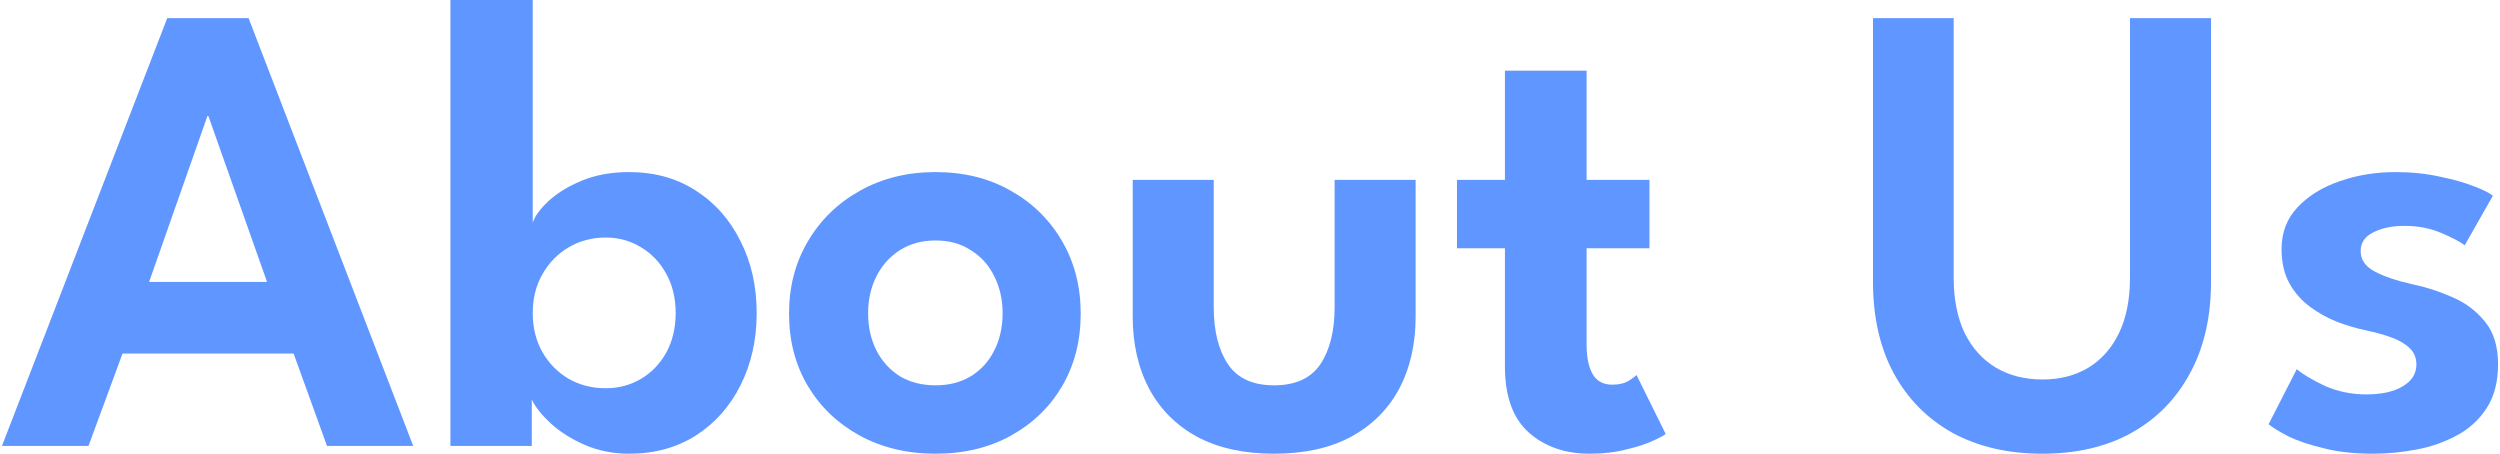
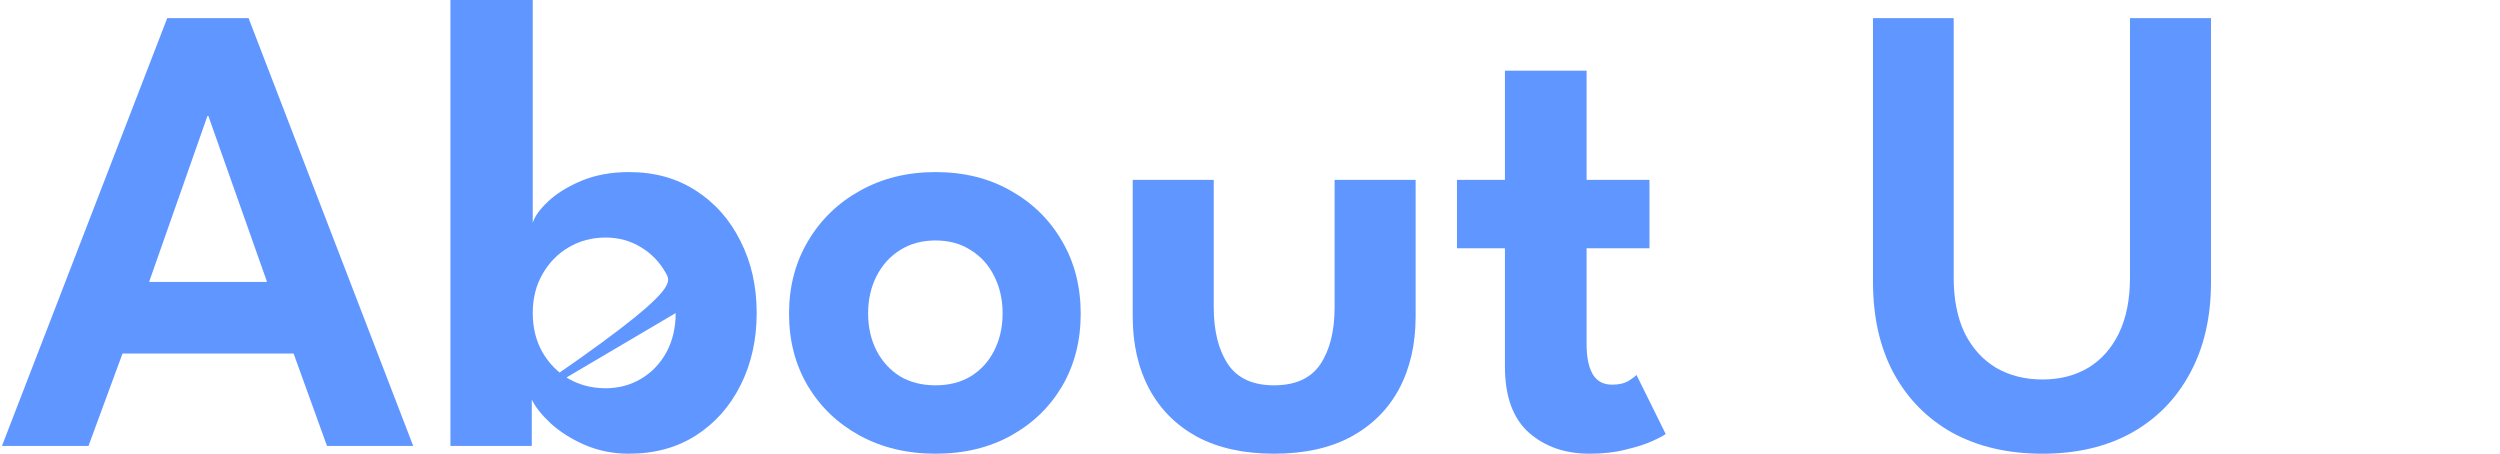
<svg xmlns="http://www.w3.org/2000/svg" width="1080" height="196" viewBox="0 0 1080 196" fill="none">
  <path d="M72.245 7.84H107.385L178.505 192.64H141.265L126.845 152.74H52.925L38.225 192.64H0.845L72.245 7.84ZM64.405 121.8H115.365L90.025 50.12H89.605L64.405 121.8Z" fill="#5F96FF" />
-   <path d="M194.587 192.64V0H230.147V96.32C230.894 93.613 233.087 90.533 236.727 87.08C240.367 83.627 245.174 80.64 251.147 78.12C257.214 75.6 264.074 74.34 271.727 74.34C282.741 74.34 292.354 77 300.567 82.32C308.874 87.64 315.314 94.92 319.887 104.16C324.554 113.307 326.887 123.667 326.887 135.24C326.887 146.813 324.554 157.22 319.887 166.46C315.314 175.607 308.874 182.84 300.567 188.16C292.354 193.387 282.741 196 271.727 196C264.914 196 258.567 194.74 252.687 192.22C246.901 189.7 242.001 186.62 237.987 182.98C234.067 179.34 231.314 175.887 229.727 172.62V192.64H194.587ZM291.887 135.24C291.887 128.8 290.534 123.153 287.827 118.3C285.121 113.353 281.481 109.527 276.907 106.82C272.334 104.02 267.247 102.62 261.647 102.62C255.767 102.62 250.447 104.02 245.687 106.82C240.927 109.62 237.147 113.493 234.347 118.44C231.547 123.293 230.147 128.893 230.147 135.24C230.147 141.587 231.547 147.233 234.347 152.18C237.147 157.033 240.927 160.86 245.687 163.66C250.447 166.367 255.767 167.72 261.647 167.72C267.247 167.72 272.334 166.367 276.907 163.66C281.481 160.953 285.121 157.173 287.827 152.32C290.534 147.373 291.887 141.68 291.887 135.24Z" fill="#5F96FF" />
+   <path d="M194.587 192.64V0H230.147V96.32C230.894 93.613 233.087 90.533 236.727 87.08C240.367 83.627 245.174 80.64 251.147 78.12C257.214 75.6 264.074 74.34 271.727 74.34C282.741 74.34 292.354 77 300.567 82.32C308.874 87.64 315.314 94.92 319.887 104.16C324.554 113.307 326.887 123.667 326.887 135.24C326.887 146.813 324.554 157.22 319.887 166.46C315.314 175.607 308.874 182.84 300.567 188.16C292.354 193.387 282.741 196 271.727 196C264.914 196 258.567 194.74 252.687 192.22C246.901 189.7 242.001 186.62 237.987 182.98C234.067 179.34 231.314 175.887 229.727 172.62V192.64H194.587ZC291.887 128.8 290.534 123.153 287.827 118.3C285.121 113.353 281.481 109.527 276.907 106.82C272.334 104.02 267.247 102.62 261.647 102.62C255.767 102.62 250.447 104.02 245.687 106.82C240.927 109.62 237.147 113.493 234.347 118.44C231.547 123.293 230.147 128.893 230.147 135.24C230.147 141.587 231.547 147.233 234.347 152.18C237.147 157.033 240.927 160.86 245.687 163.66C250.447 166.367 255.767 167.72 261.647 167.72C267.247 167.72 272.334 166.367 276.907 163.66C281.481 160.953 285.121 157.173 287.827 152.32C290.534 147.373 291.887 141.68 291.887 135.24Z" fill="#5F96FF" />
  <path d="M404.145 196C391.919 196 380.999 193.387 371.385 188.16C361.865 182.933 354.399 175.793 348.985 166.74C343.572 157.593 340.865 147.187 340.865 135.52C340.865 123.853 343.572 113.447 348.985 104.3C354.399 95.06 361.865 87.78 371.385 82.46C380.999 77.047 391.919 74.34 404.145 74.34C416.465 74.34 427.339 77.047 436.765 82.46C446.192 87.78 453.565 95.06 458.885 104.3C464.205 113.447 466.865 123.853 466.865 135.52C466.865 147.187 464.205 157.593 458.885 166.74C453.565 175.793 446.192 182.933 436.765 188.16C427.339 193.387 416.465 196 404.145 196ZM404.145 166.46C410.025 166.46 415.112 165.153 419.405 162.54C423.792 159.833 427.152 156.147 429.485 151.48C431.912 146.72 433.125 141.353 433.125 135.38C433.125 129.407 431.912 124.04 429.485 119.28C427.152 114.52 423.792 110.787 419.405 108.08C415.112 105.28 410.025 103.88 404.145 103.88C398.265 103.88 393.132 105.28 388.745 108.08C384.452 110.787 381.092 114.52 378.665 119.28C376.239 124.04 375.025 129.407 375.025 135.38C375.025 141.353 376.239 146.72 378.665 151.48C381.092 156.147 384.452 159.833 388.745 162.54C393.132 165.153 398.265 166.46 404.145 166.46Z" fill="#5F96FF" />
  <path d="M524.333 132.72C524.333 142.987 526.386 151.2 530.493 157.36C534.6 163.427 541.227 166.46 550.373 166.46C559.613 166.46 566.286 163.427 570.393 157.36C574.5 151.2 576.553 142.987 576.553 132.72V77.7H611.553V136.78C611.553 148.633 609.173 159.04 604.413 168C599.653 176.867 592.7 183.773 583.553 188.72C574.5 193.573 563.44 196 550.373 196C537.4 196 526.34 193.573 517.193 188.72C508.14 183.773 501.233 176.867 496.473 168C491.713 159.04 489.333 148.633 489.333 136.78V77.7H524.333V132.72Z" fill="#5F96FF" />
  <path d="M629.41 77.7H650.13V30.52H685.41V77.7H712.57V107.24H685.41V148.82C685.41 154.327 686.296 158.62 688.07 161.7C689.843 164.687 692.643 166.18 696.47 166.18C699.363 166.18 701.743 165.62 703.61 164.5C705.476 163.287 706.596 162.447 706.97 161.98L719.57 187.46C719.01 188.02 717.19 189 714.11 190.4C711.123 191.8 707.25 193.06 702.49 194.18C697.823 195.393 692.55 196 686.67 196C676.123 196 667.396 192.967 660.49 186.9C653.583 180.74 650.13 171.22 650.13 158.34V107.24H629.41V77.7Z" fill="#5F96FF" />
  <path d="M920.155 7.84H955.155V121.8C955.155 137.013 952.121 150.173 946.055 161.28C940.081 172.387 931.635 180.973 920.715 187.04C909.888 193.013 897.101 196 882.355 196C867.515 196 854.588 193.013 843.575 187.04C832.655 180.973 824.161 172.387 818.095 161.28C812.121 150.173 809.135 137.013 809.135 121.8V7.84H843.995V119.98C843.995 129.313 845.581 137.293 848.755 143.92C852.021 150.453 856.548 155.447 862.335 158.9C868.121 162.26 874.795 163.94 882.355 163.94C889.821 163.94 896.401 162.26 902.095 158.9C907.788 155.447 912.221 150.453 915.395 143.92C918.568 137.293 920.155 129.313 920.155 119.98V7.84Z" fill="#5F96FF" />
-   <path d="M1034.78 74.34C1041.68 74.34 1048.08 74.993 1053.96 76.3C1059.84 77.513 1064.78 78.913 1068.8 80.5C1072.9 82.087 1075.61 83.44 1076.92 84.56L1064.74 105.98C1062.87 104.487 1059.51 102.713 1054.66 100.66C1049.9 98.607 1044.58 97.58 1038.7 97.58C1033.38 97.58 1028.9 98.513 1025.26 100.38C1021.62 102.153 1019.8 104.86 1019.8 108.5C1019.8 112.14 1021.76 115.033 1025.68 117.18C1029.6 119.327 1035.06 121.193 1042.06 122.78C1047.94 123.993 1053.72 125.86 1059.42 128.38C1065.11 130.807 1069.82 134.353 1073.56 139.02C1077.29 143.593 1079.16 149.707 1079.16 157.36C1079.16 164.92 1077.52 171.22 1074.26 176.26C1071.08 181.207 1066.84 185.127 1061.52 188.02C1056.2 190.913 1050.36 192.967 1044.02 194.18C1037.67 195.393 1031.37 196 1025.12 196C1017 196 1009.86 195.207 1003.7 193.62C997.535 192.127 992.449 190.4 988.435 188.44C984.515 186.387 981.715 184.66 980.035 183.26L992.215 159.46C994.642 161.607 998.609 163.987 1004.12 166.6C1009.72 169.12 1015.74 170.38 1022.18 170.38C1028.9 170.38 1034.17 169.213 1038 166.88C1041.92 164.547 1043.88 161.42 1043.88 157.5C1043.88 154.607 1042.94 152.273 1041.08 150.5C1039.21 148.633 1036.64 147.093 1033.38 145.88C1030.11 144.667 1026.28 143.593 1021.9 142.66C1017.88 141.82 1013.78 140.607 1009.58 139.02C1005.38 137.34 1001.46 135.147 997.815 132.44C994.175 129.733 991.235 126.373 988.995 122.36C986.755 118.253 985.635 113.353 985.635 107.66C985.635 100.38 987.969 94.313 992.635 89.46C997.302 84.513 1003.37 80.78 1010.84 78.26C1018.3 75.647 1026.28 74.34 1034.78 74.34Z" fill="#5F96FF" />
</svg>